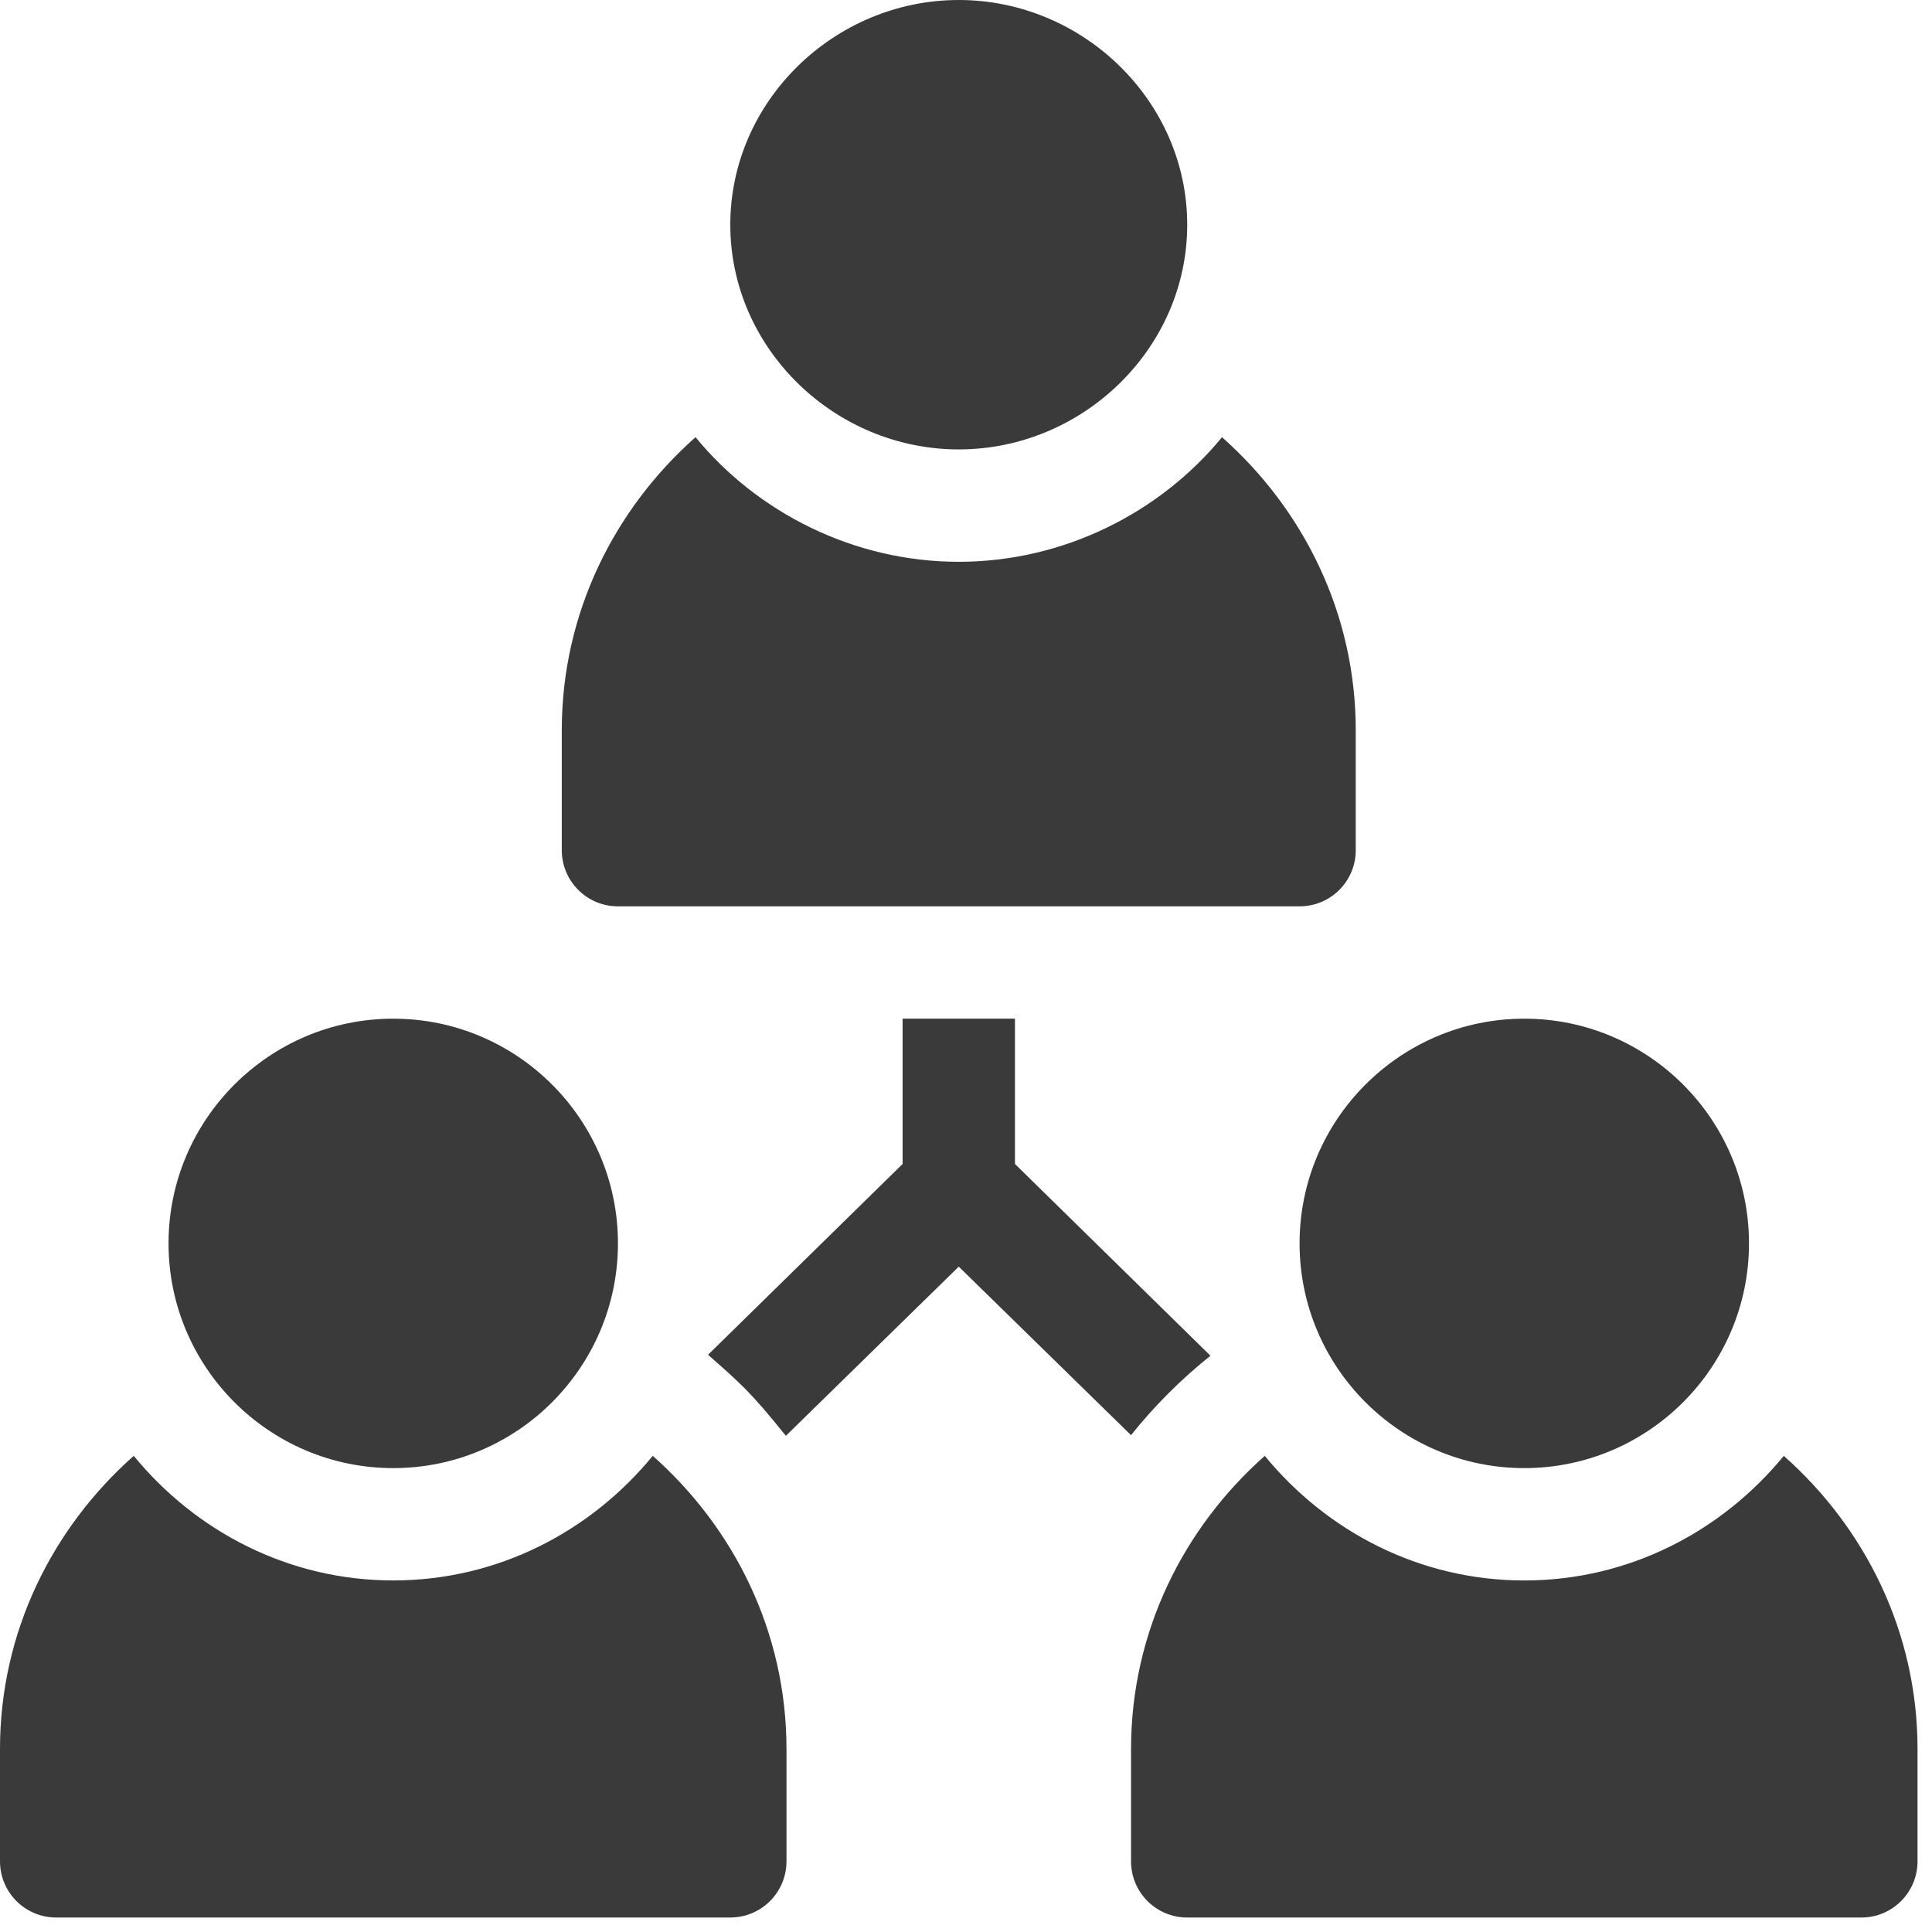
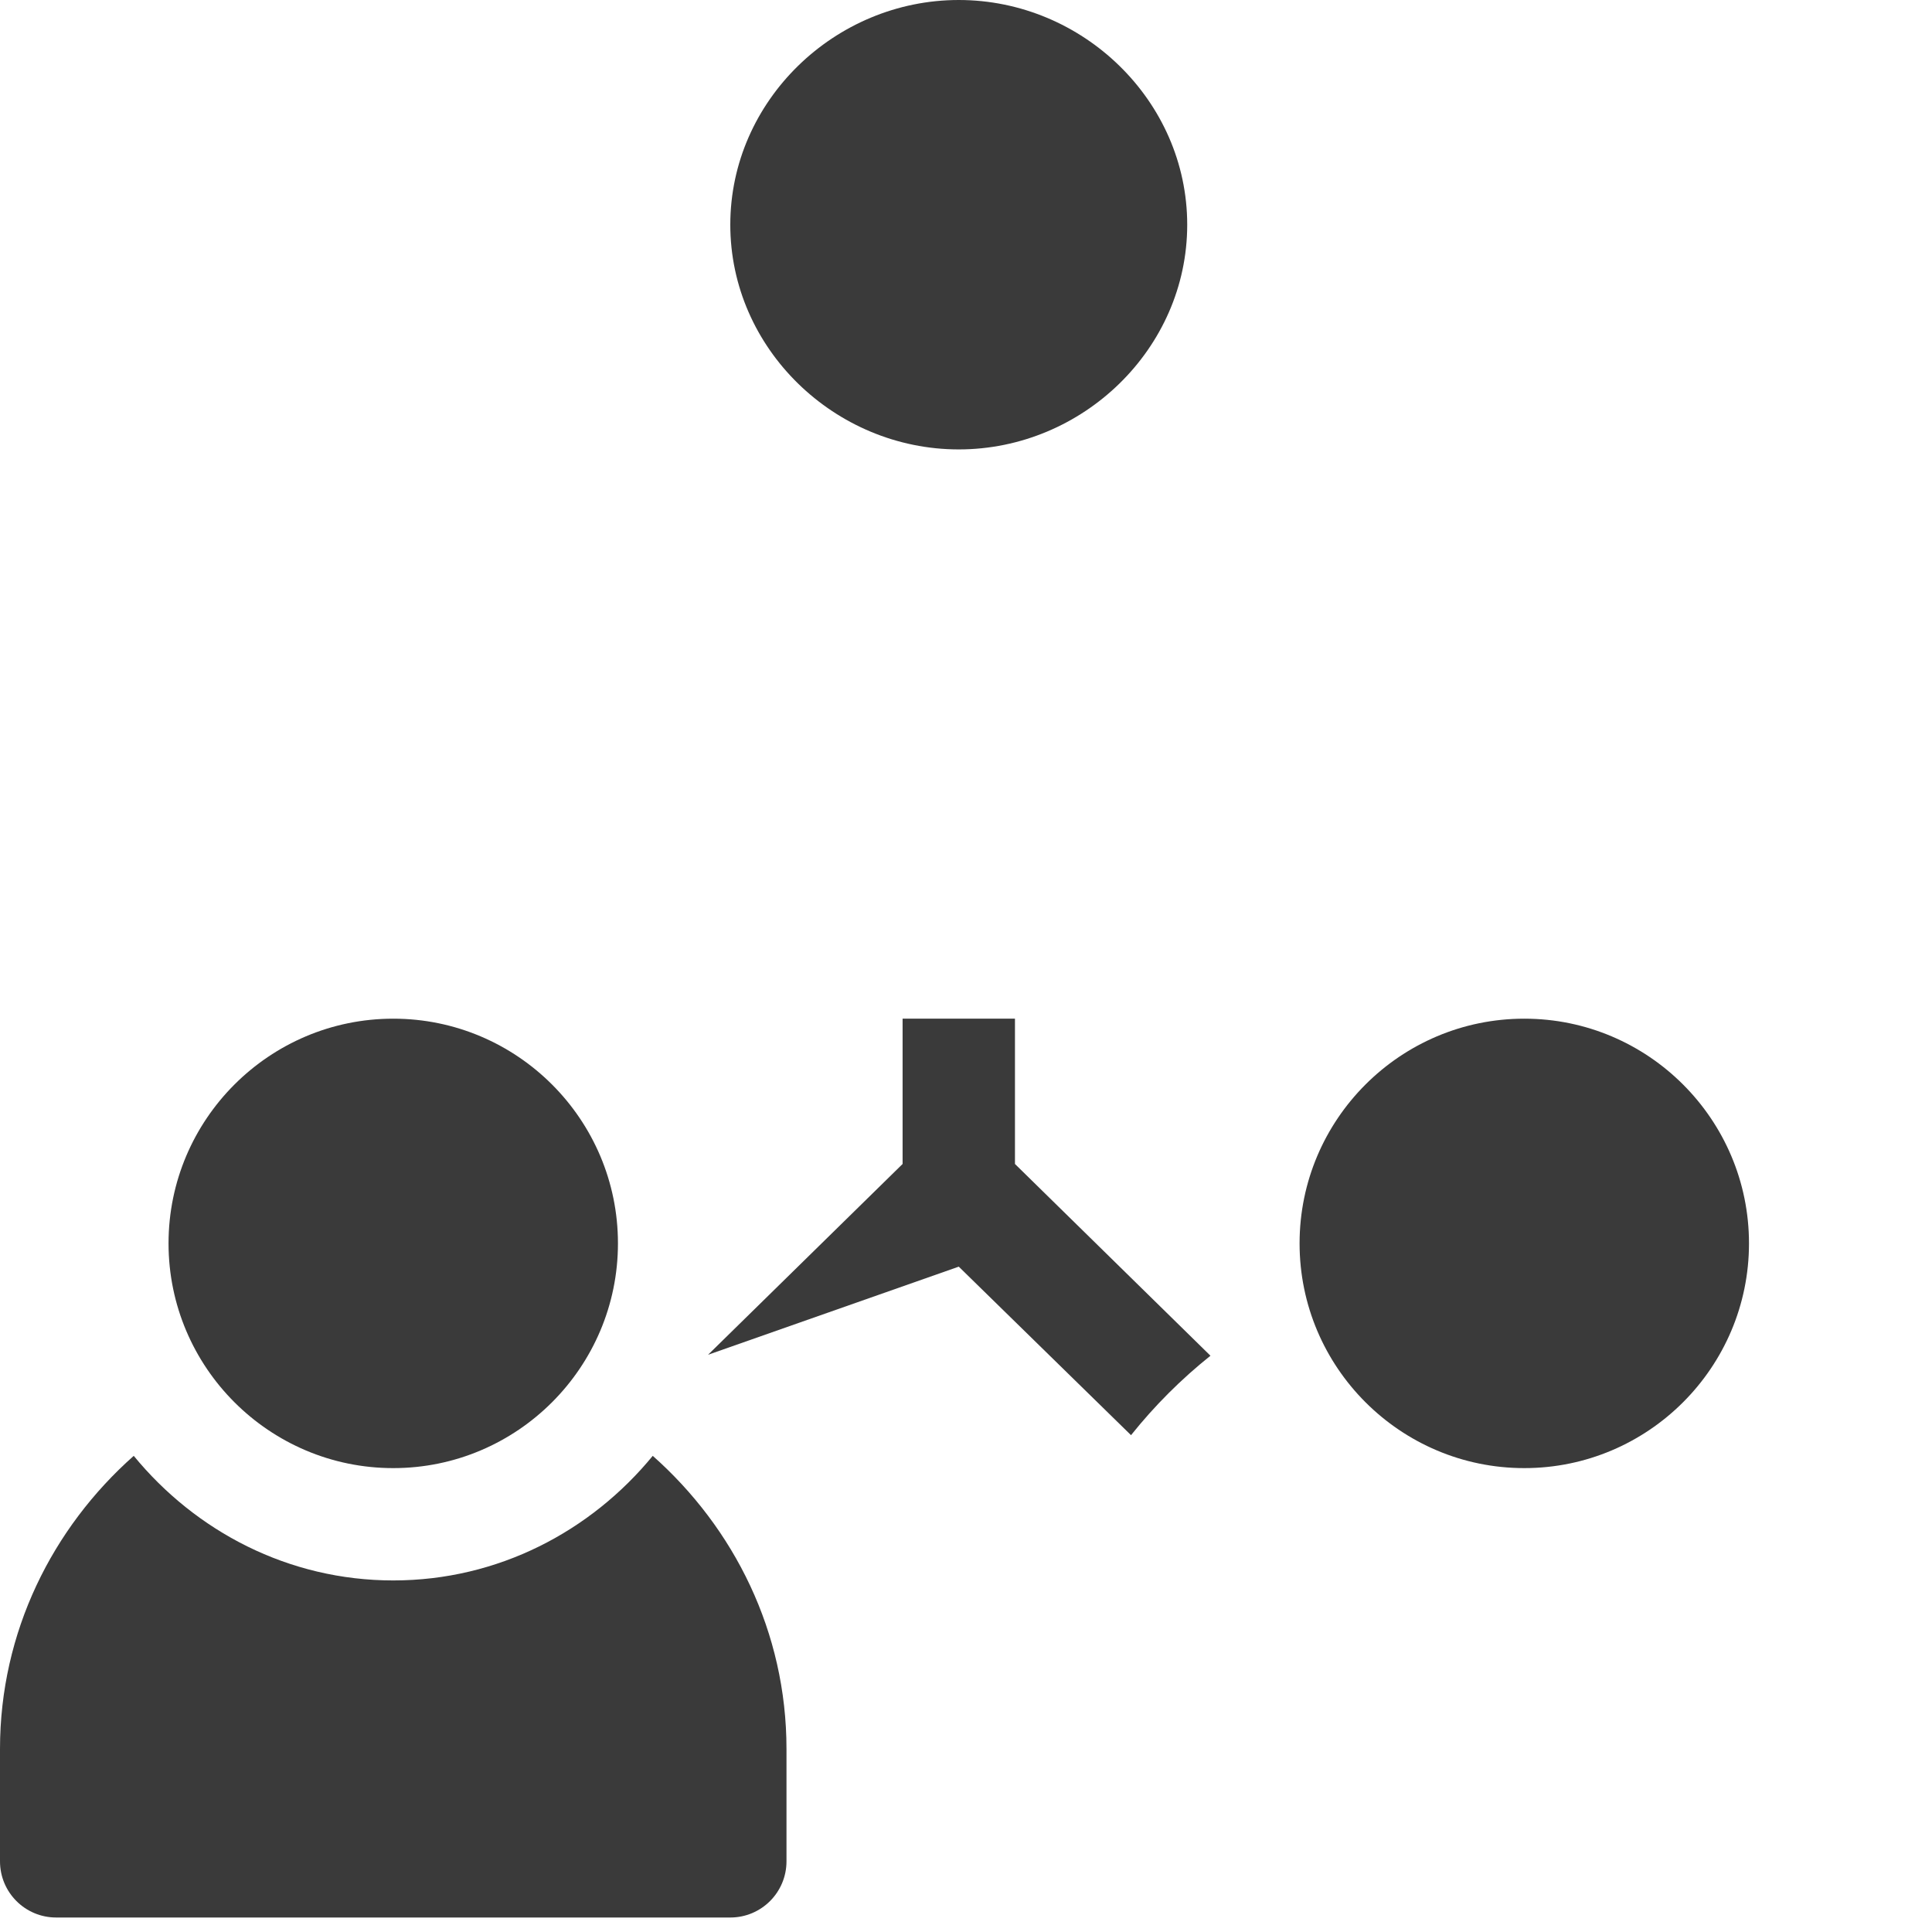
<svg xmlns="http://www.w3.org/2000/svg" width="94" height="94" viewBox="0 0 94 94" fill="none">
  <path d="M46.648 0C40.618 0 35.532 4.903 35.532 10.933C35.532 16.963 40.618 21.866 46.648 21.866C52.677 21.866 57.763 16.963 57.763 10.933C57.763 4.903 52.677 0 46.648 0Z" fill="#3A3A3A" />
  <path d="M19.133 49.563C13.104 49.563 8.2 54.467 8.2 60.496C8.2 66.526 13.104 71.43 19.133 71.43C25.163 71.43 30.066 66.526 30.066 60.496C30.066 54.467 25.163 49.563 19.133 49.563Z" fill="#3A3A3A" />
  <path d="M74.163 49.563C68.133 49.563 63.23 54.467 63.23 60.496C63.23 66.526 68.133 71.43 74.163 71.43C80.192 71.43 85.096 66.526 85.096 60.496C85.096 54.467 80.192 49.563 74.163 49.563Z" fill="#3A3A3A" />
  <path d="M31.759 70.833C28.749 74.502 24.238 76.895 19.133 76.895C14.028 76.895 9.517 74.502 6.507 70.833C2.549 74.341 0 79.403 0 85.095V90.561C0 92.072 1.222 93.295 2.733 93.295H35.532C37.043 93.295 38.266 92.072 38.266 90.561V85.095C38.266 79.403 35.717 74.341 31.759 70.833Z" fill="#3A3A3A" />
-   <path d="M59.456 21.271C56.447 24.94 51.753 27.334 46.648 27.334C41.543 27.334 36.85 24.94 33.84 21.271C29.882 24.779 27.333 29.842 27.333 35.533V41.364C27.333 42.875 28.555 44.097 30.066 44.097H63.23C64.741 44.097 65.963 42.875 65.963 41.364V35.533C65.963 29.842 63.414 24.779 59.456 21.271Z" fill="#3A3A3A" />
-   <path d="M86.789 70.834C83.779 74.503 79.268 76.896 74.163 76.896C69.058 76.896 64.547 74.503 61.537 70.834C57.579 74.342 55.03 79.404 55.03 85.096V90.562C55.03 92.073 56.253 93.296 57.764 93.296H90.563C92.073 93.296 93.296 92.073 93.296 90.562V85.096C93.296 79.404 90.747 74.342 86.789 70.834Z" fill="#3A3A3A" />
-   <path d="M49.382 56.632V49.563H43.915V56.632L34.45 65.915C36.008 67.295 36.478 67.671 38.236 69.859L46.648 61.628L55.029 69.827C56.174 68.395 57.462 67.107 58.894 65.962L49.382 56.632Z" fill="#3A3A3A" />
+   <path d="M49.382 56.632V49.563H43.915V56.632L34.45 65.915L46.648 61.628L55.029 69.827C56.174 68.395 57.462 67.107 58.894 65.962L49.382 56.632Z" fill="#3A3A3A" />
</svg>